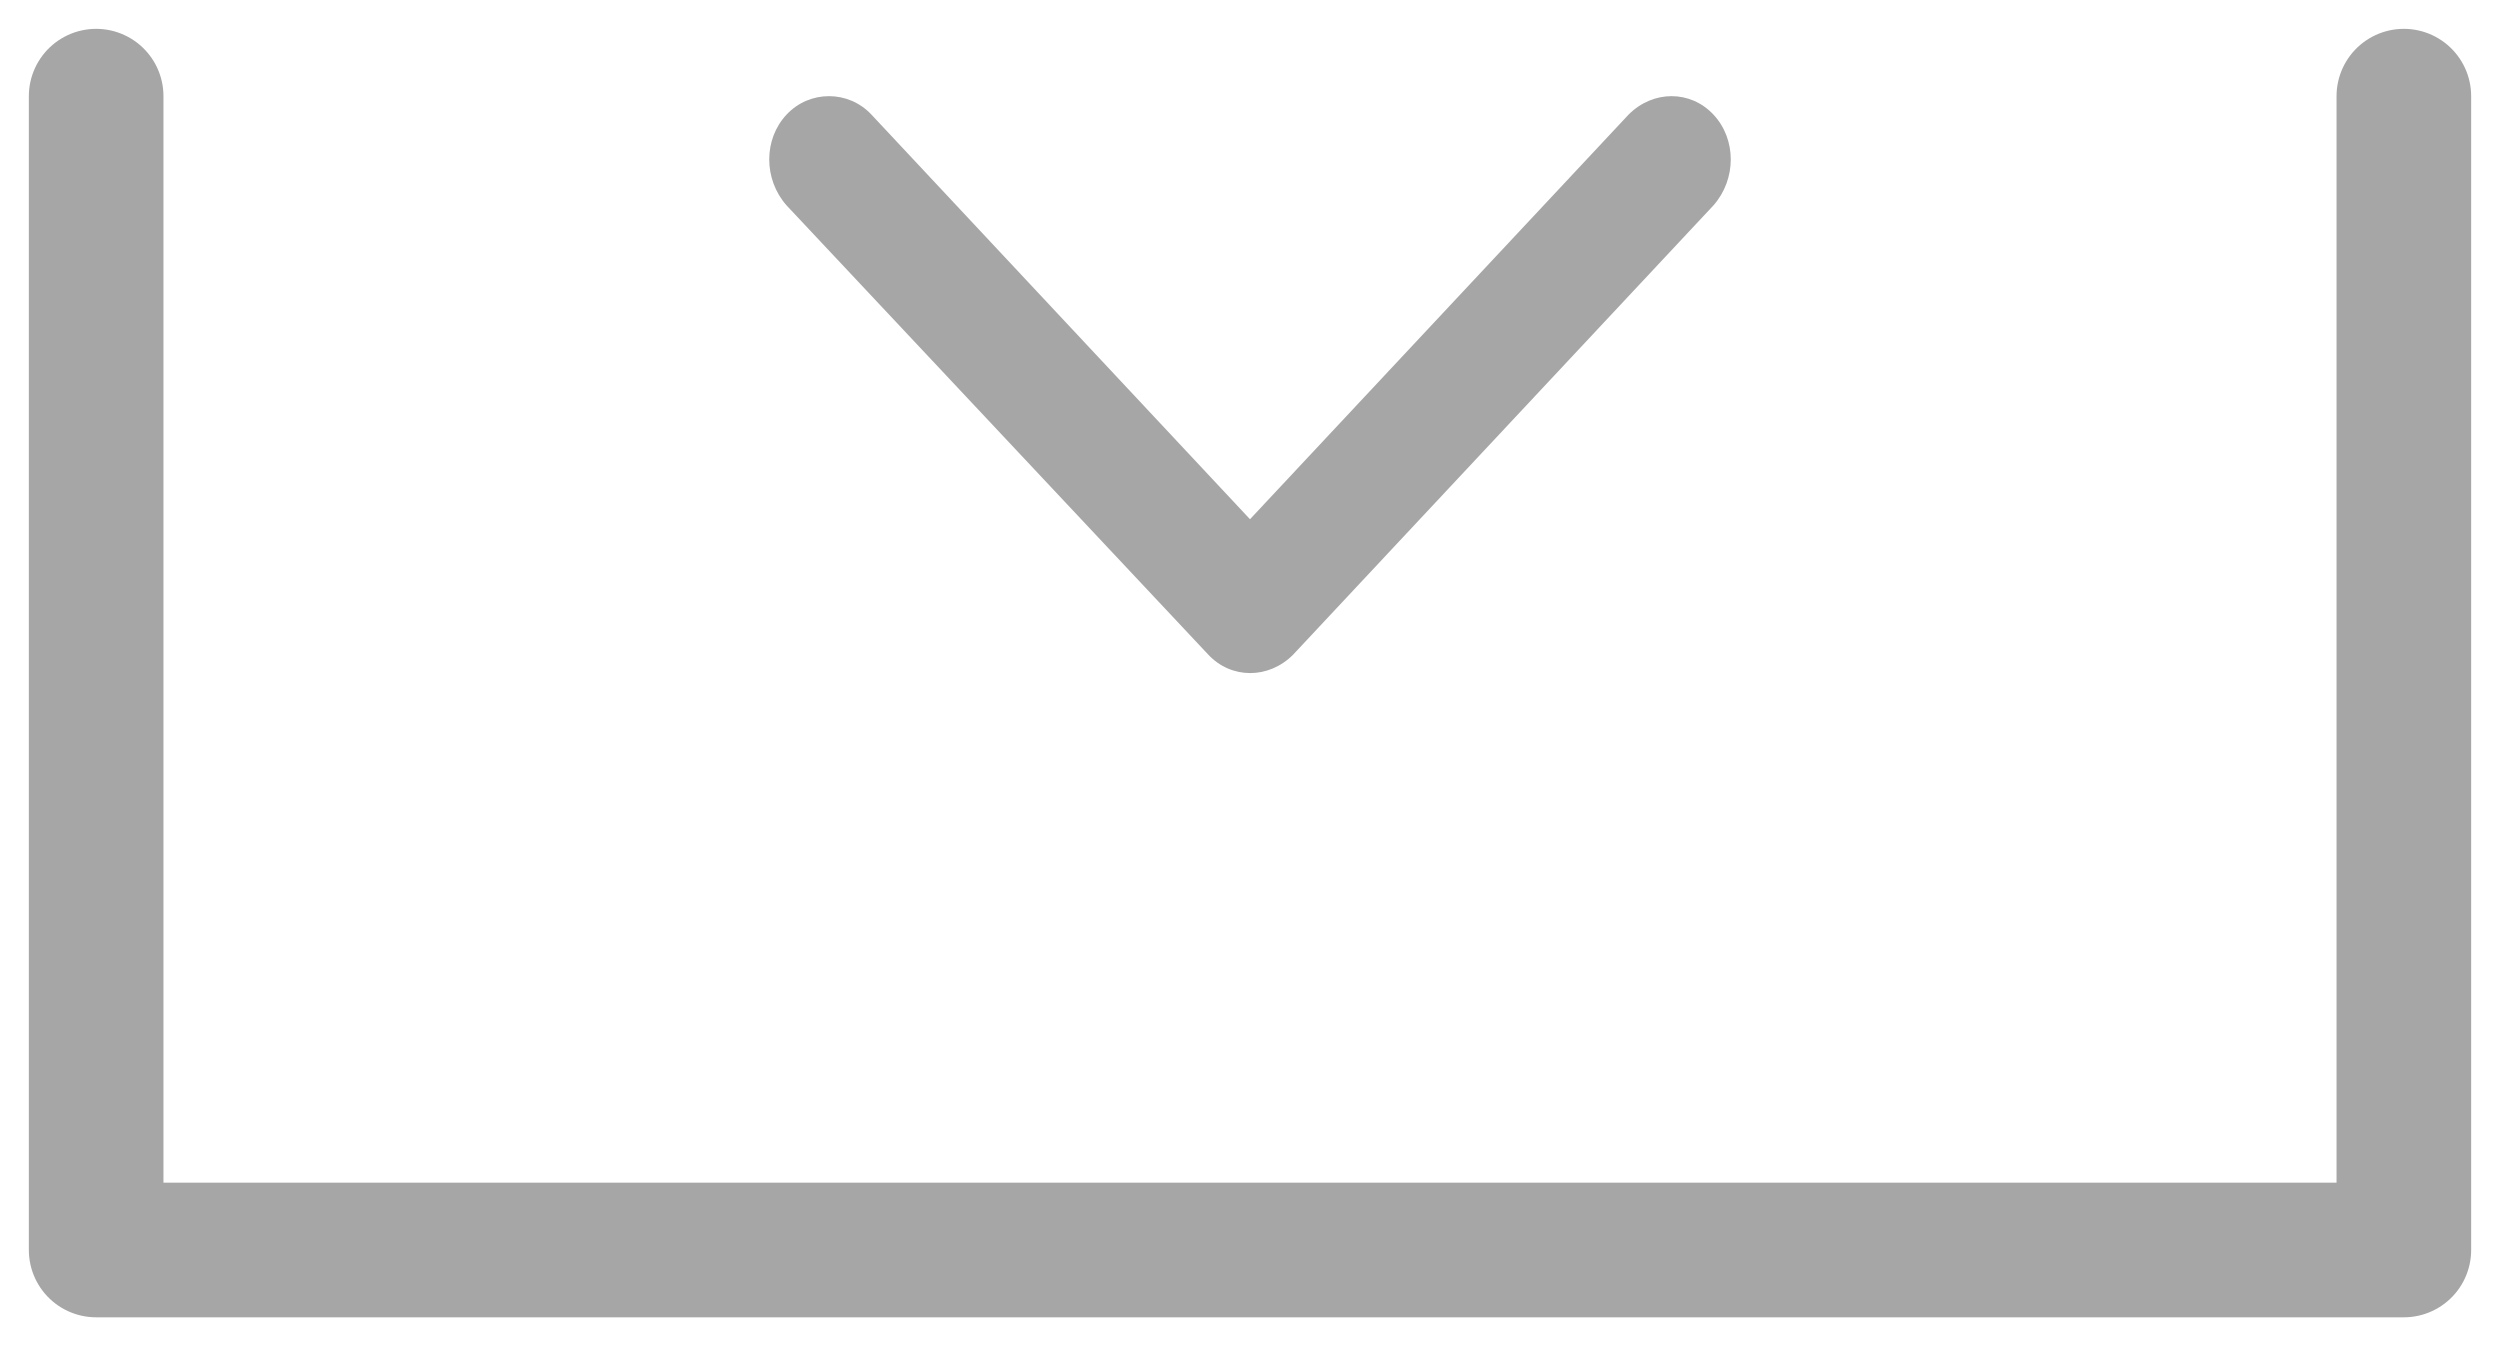
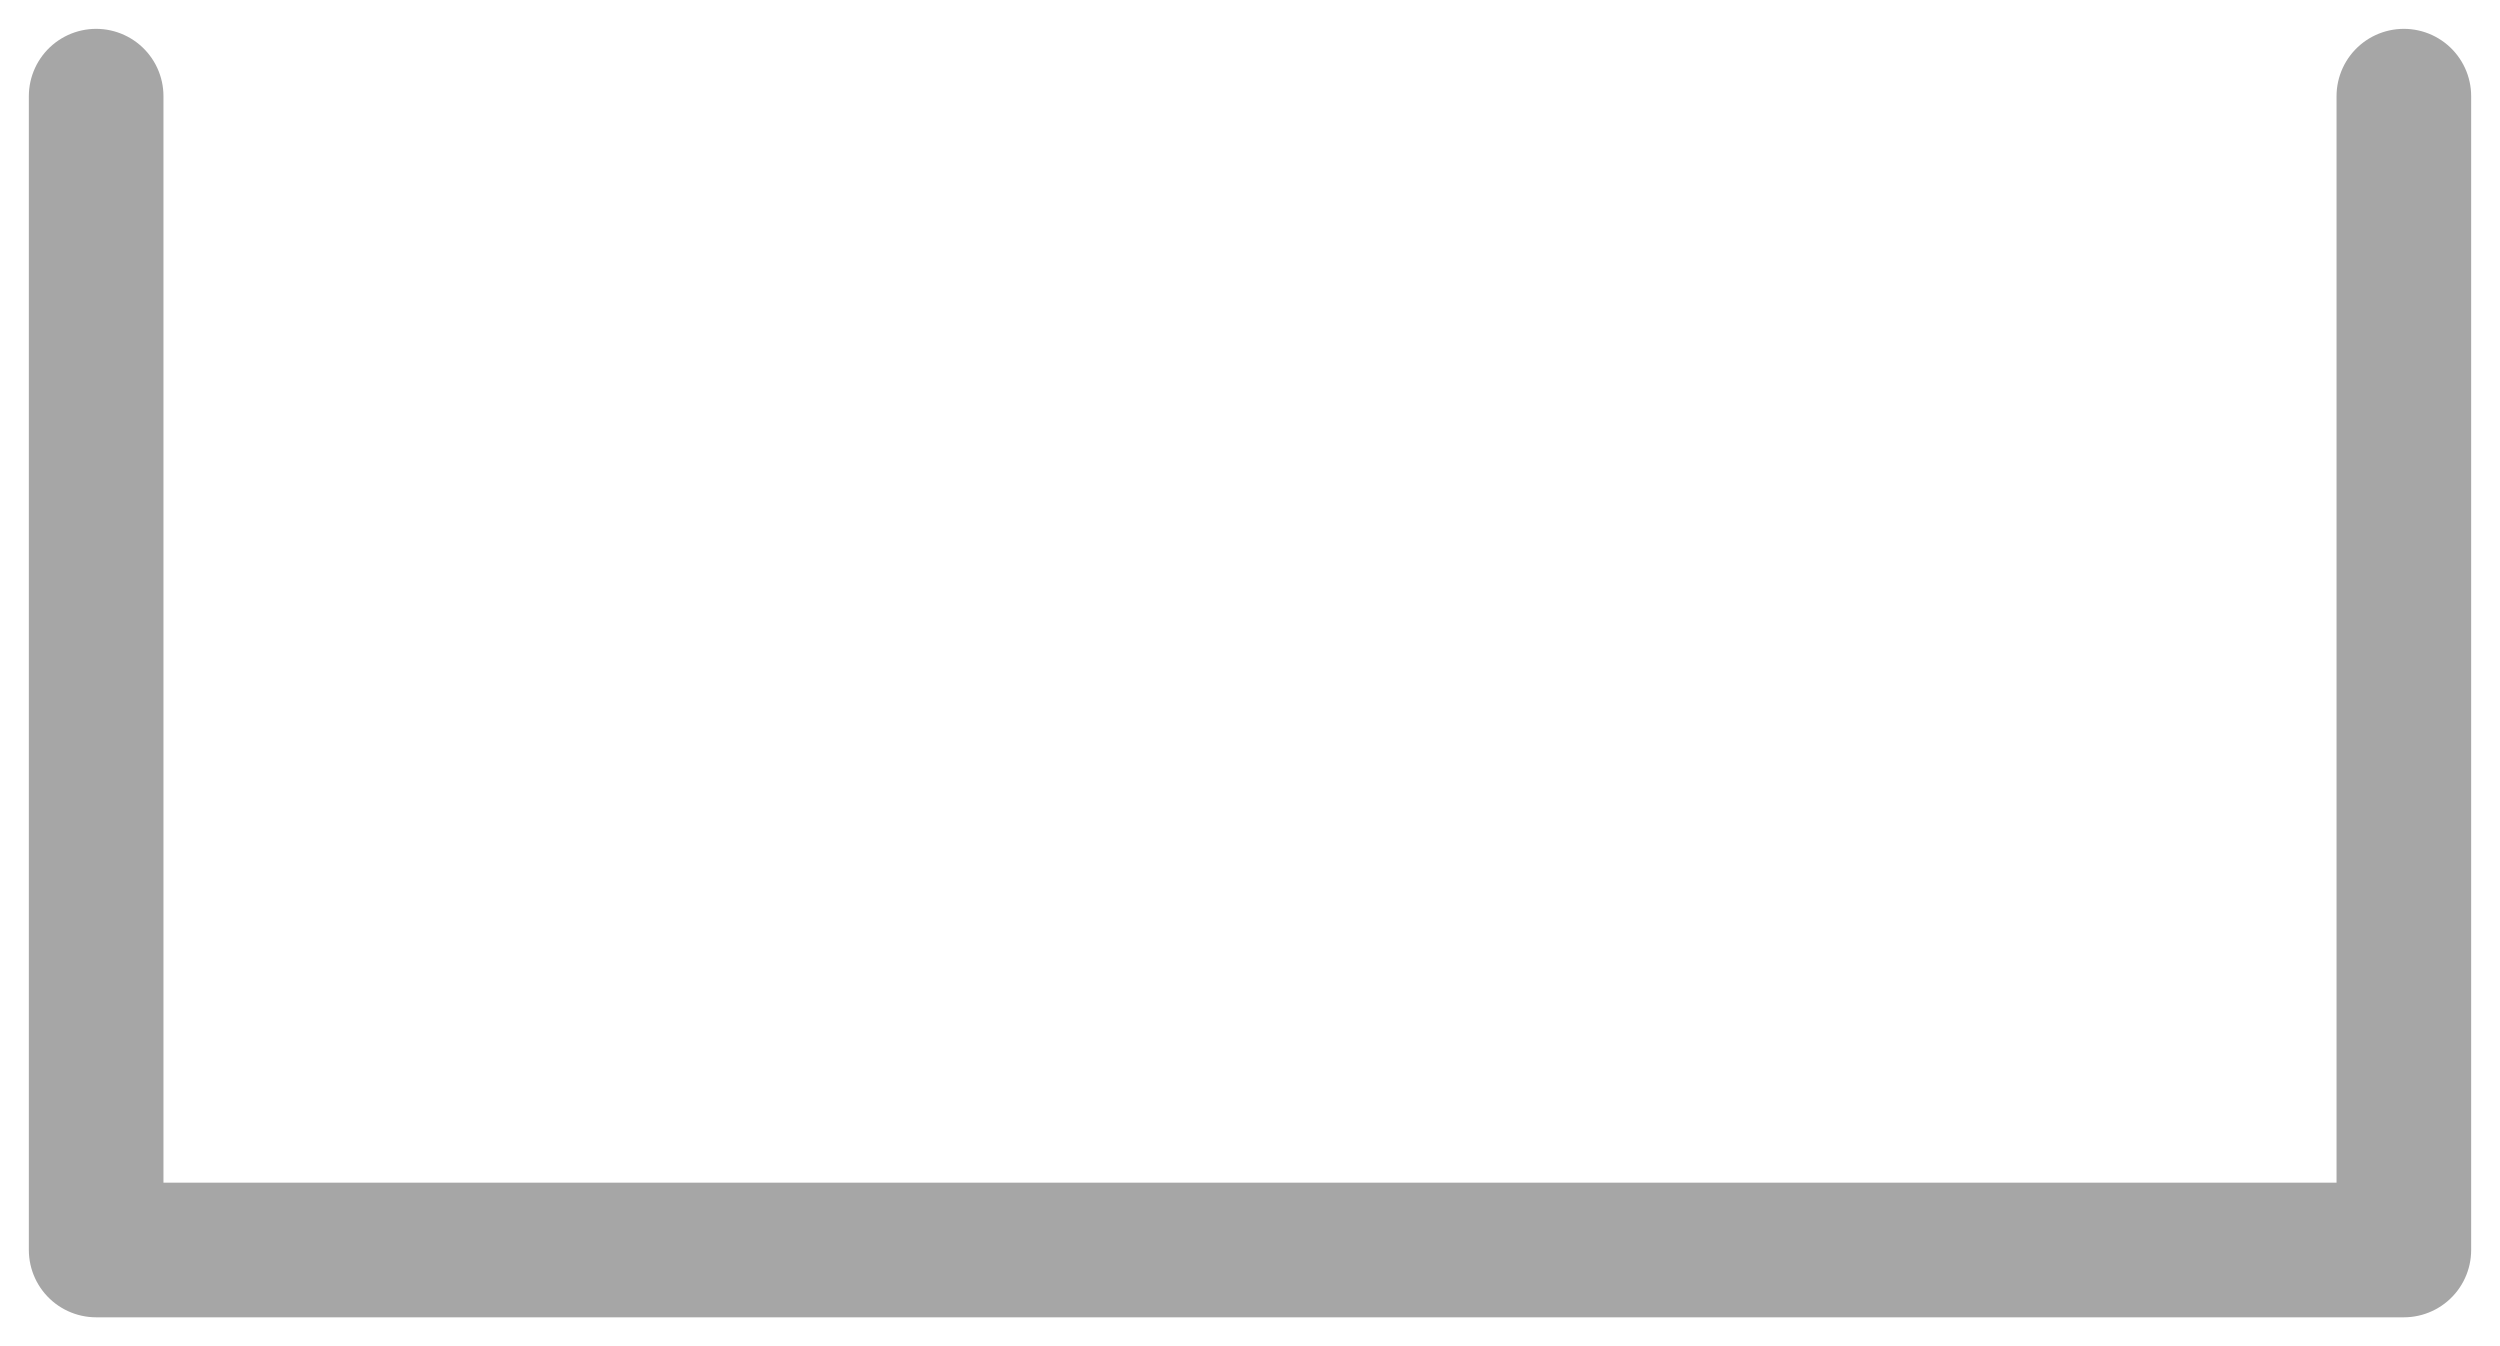
<svg xmlns="http://www.w3.org/2000/svg" width="26" height="14" viewBox="0 0 26 14" fill="none">
  <g id="Group 107">
-     <path id="Vector" fill-rule="evenodd" clip-rule="evenodd" d="M13.449 6.808L17.82 2.136C18.06 1.864 18.06 1.448 17.82 1.192C17.581 0.936 17.192 0.936 16.937 1.192L13 5.4L9.063 1.192C8.823 0.936 8.419 0.936 8.18 1.192C7.94 1.448 7.94 1.864 8.18 2.136L12.566 6.808C12.805 7.064 13.195 7.064 13.449 6.808Z" fill="black" fill-opacity="0.35" />
    <path id="Vector 2" d="M1 1V13H25V1" stroke="black" stroke-opacity="0.35" stroke-width="1.4" stroke-linecap="round" stroke-linejoin="round" />
  </g>
</svg>